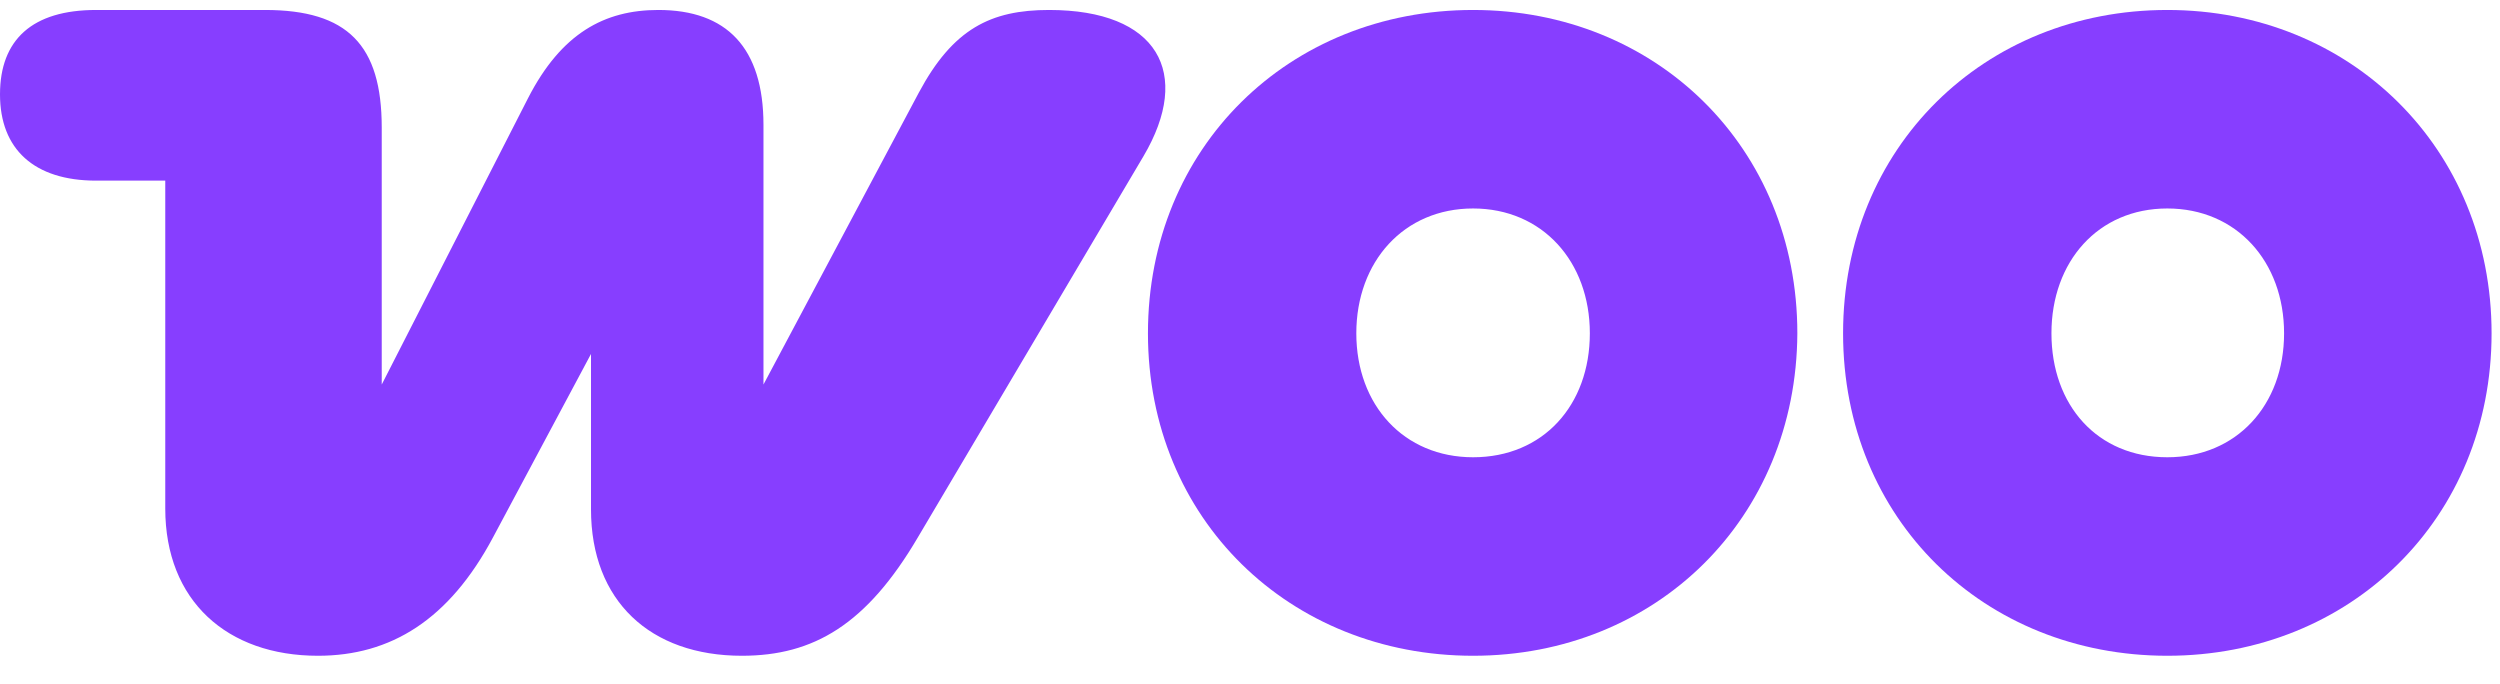
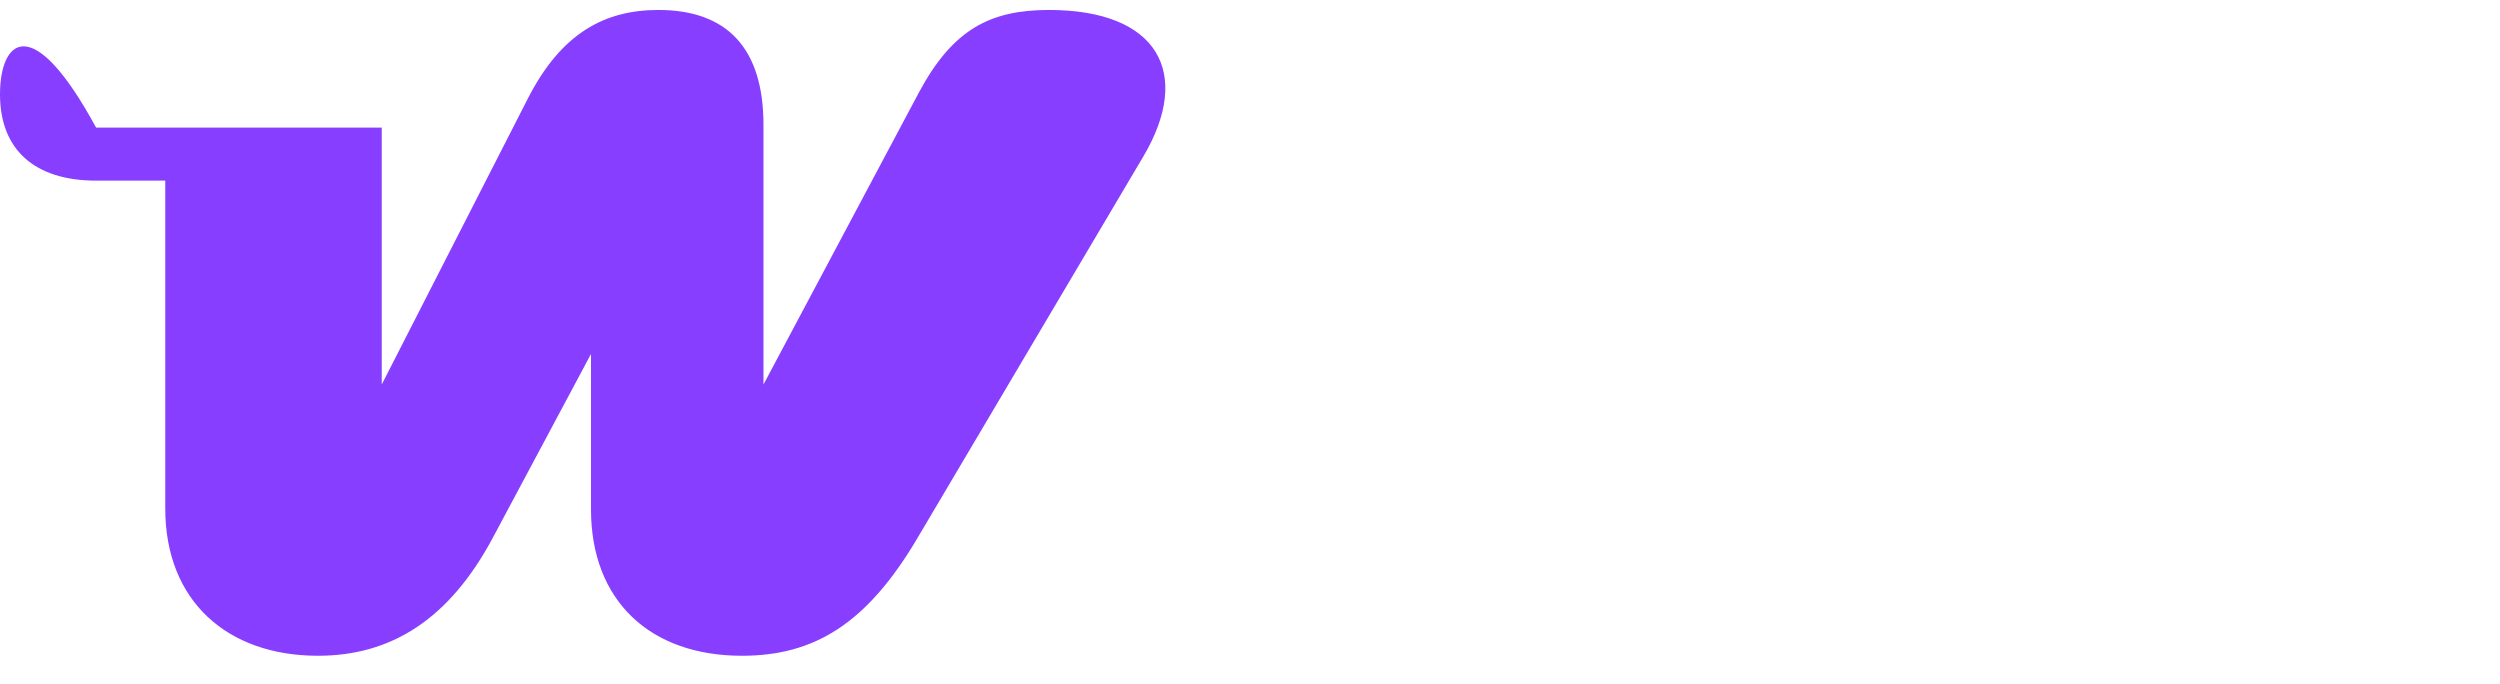
<svg xmlns="http://www.w3.org/2000/svg" width="95" height="26" viewBox="0 0 95 26" fill="none">
-   <path d="M12.082 24.919C14.847 24.919 17.066 23.554 18.738 20.414L22.458 13.451V19.356C22.458 22.837 24.711 24.919 28.192 24.919C30.923 24.919 32.937 23.725 34.882 20.414L43.449 5.942C45.326 2.768 43.995 0.379 39.865 0.379C37.647 0.379 36.213 1.096 34.916 3.519L29.012 14.612V4.748C29.012 1.812 27.612 0.379 25.018 0.379C22.97 0.379 21.332 1.266 20.069 3.724L14.506 14.612V4.85C14.506 1.71 13.209 0.379 10.069 0.379H3.652C1.229 0.379 0 1.505 0 3.587C0 5.669 1.297 6.864 3.652 6.864H6.28V19.322C6.28 22.837 8.635 24.919 12.082 24.919Z" fill="#873EFF" />
-   <path fill-rule="evenodd" clip-rule="evenodd" d="M55.977 0.379C48.98 0.379 43.622 5.601 43.622 12.666C43.622 19.731 49.014 24.919 55.977 24.919C62.94 24.919 68.264 19.697 68.299 12.666C68.299 5.601 62.94 0.379 55.977 0.379ZM55.977 17.376C53.349 17.376 51.54 15.397 51.54 12.666C51.54 9.936 53.349 7.922 55.977 7.922C58.605 7.922 60.414 9.936 60.414 12.666C60.414 15.397 58.639 17.376 55.977 17.376Z" fill="#873EFF" />
-   <path fill-rule="evenodd" clip-rule="evenodd" d="M70.037 12.666C70.037 5.601 75.395 0.379 82.358 0.379C89.321 0.379 94.68 5.635 94.68 12.666C94.68 19.697 89.321 24.919 82.358 24.919C75.395 24.919 70.037 19.731 70.037 12.666ZM77.955 12.666C77.955 15.397 79.696 17.376 82.358 17.376C84.986 17.376 86.795 15.397 86.795 12.666C86.795 9.936 84.986 7.922 82.358 7.922C79.73 7.922 77.955 9.936 77.955 12.666Z" fill="#873EFF" />
+   <path d="M12.082 24.919C14.847 24.919 17.066 23.554 18.738 20.414L22.458 13.451V19.356C22.458 22.837 24.711 24.919 28.192 24.919C30.923 24.919 32.937 23.725 34.882 20.414L43.449 5.942C45.326 2.768 43.995 0.379 39.865 0.379C37.647 0.379 36.213 1.096 34.916 3.519L29.012 14.612V4.748C29.012 1.812 27.612 0.379 25.018 0.379C22.97 0.379 21.332 1.266 20.069 3.724L14.506 14.612V4.85H3.652C1.229 0.379 0 1.505 0 3.587C0 5.669 1.297 6.864 3.652 6.864H6.28V19.322C6.28 22.837 8.635 24.919 12.082 24.919Z" fill="#873EFF" />
</svg>